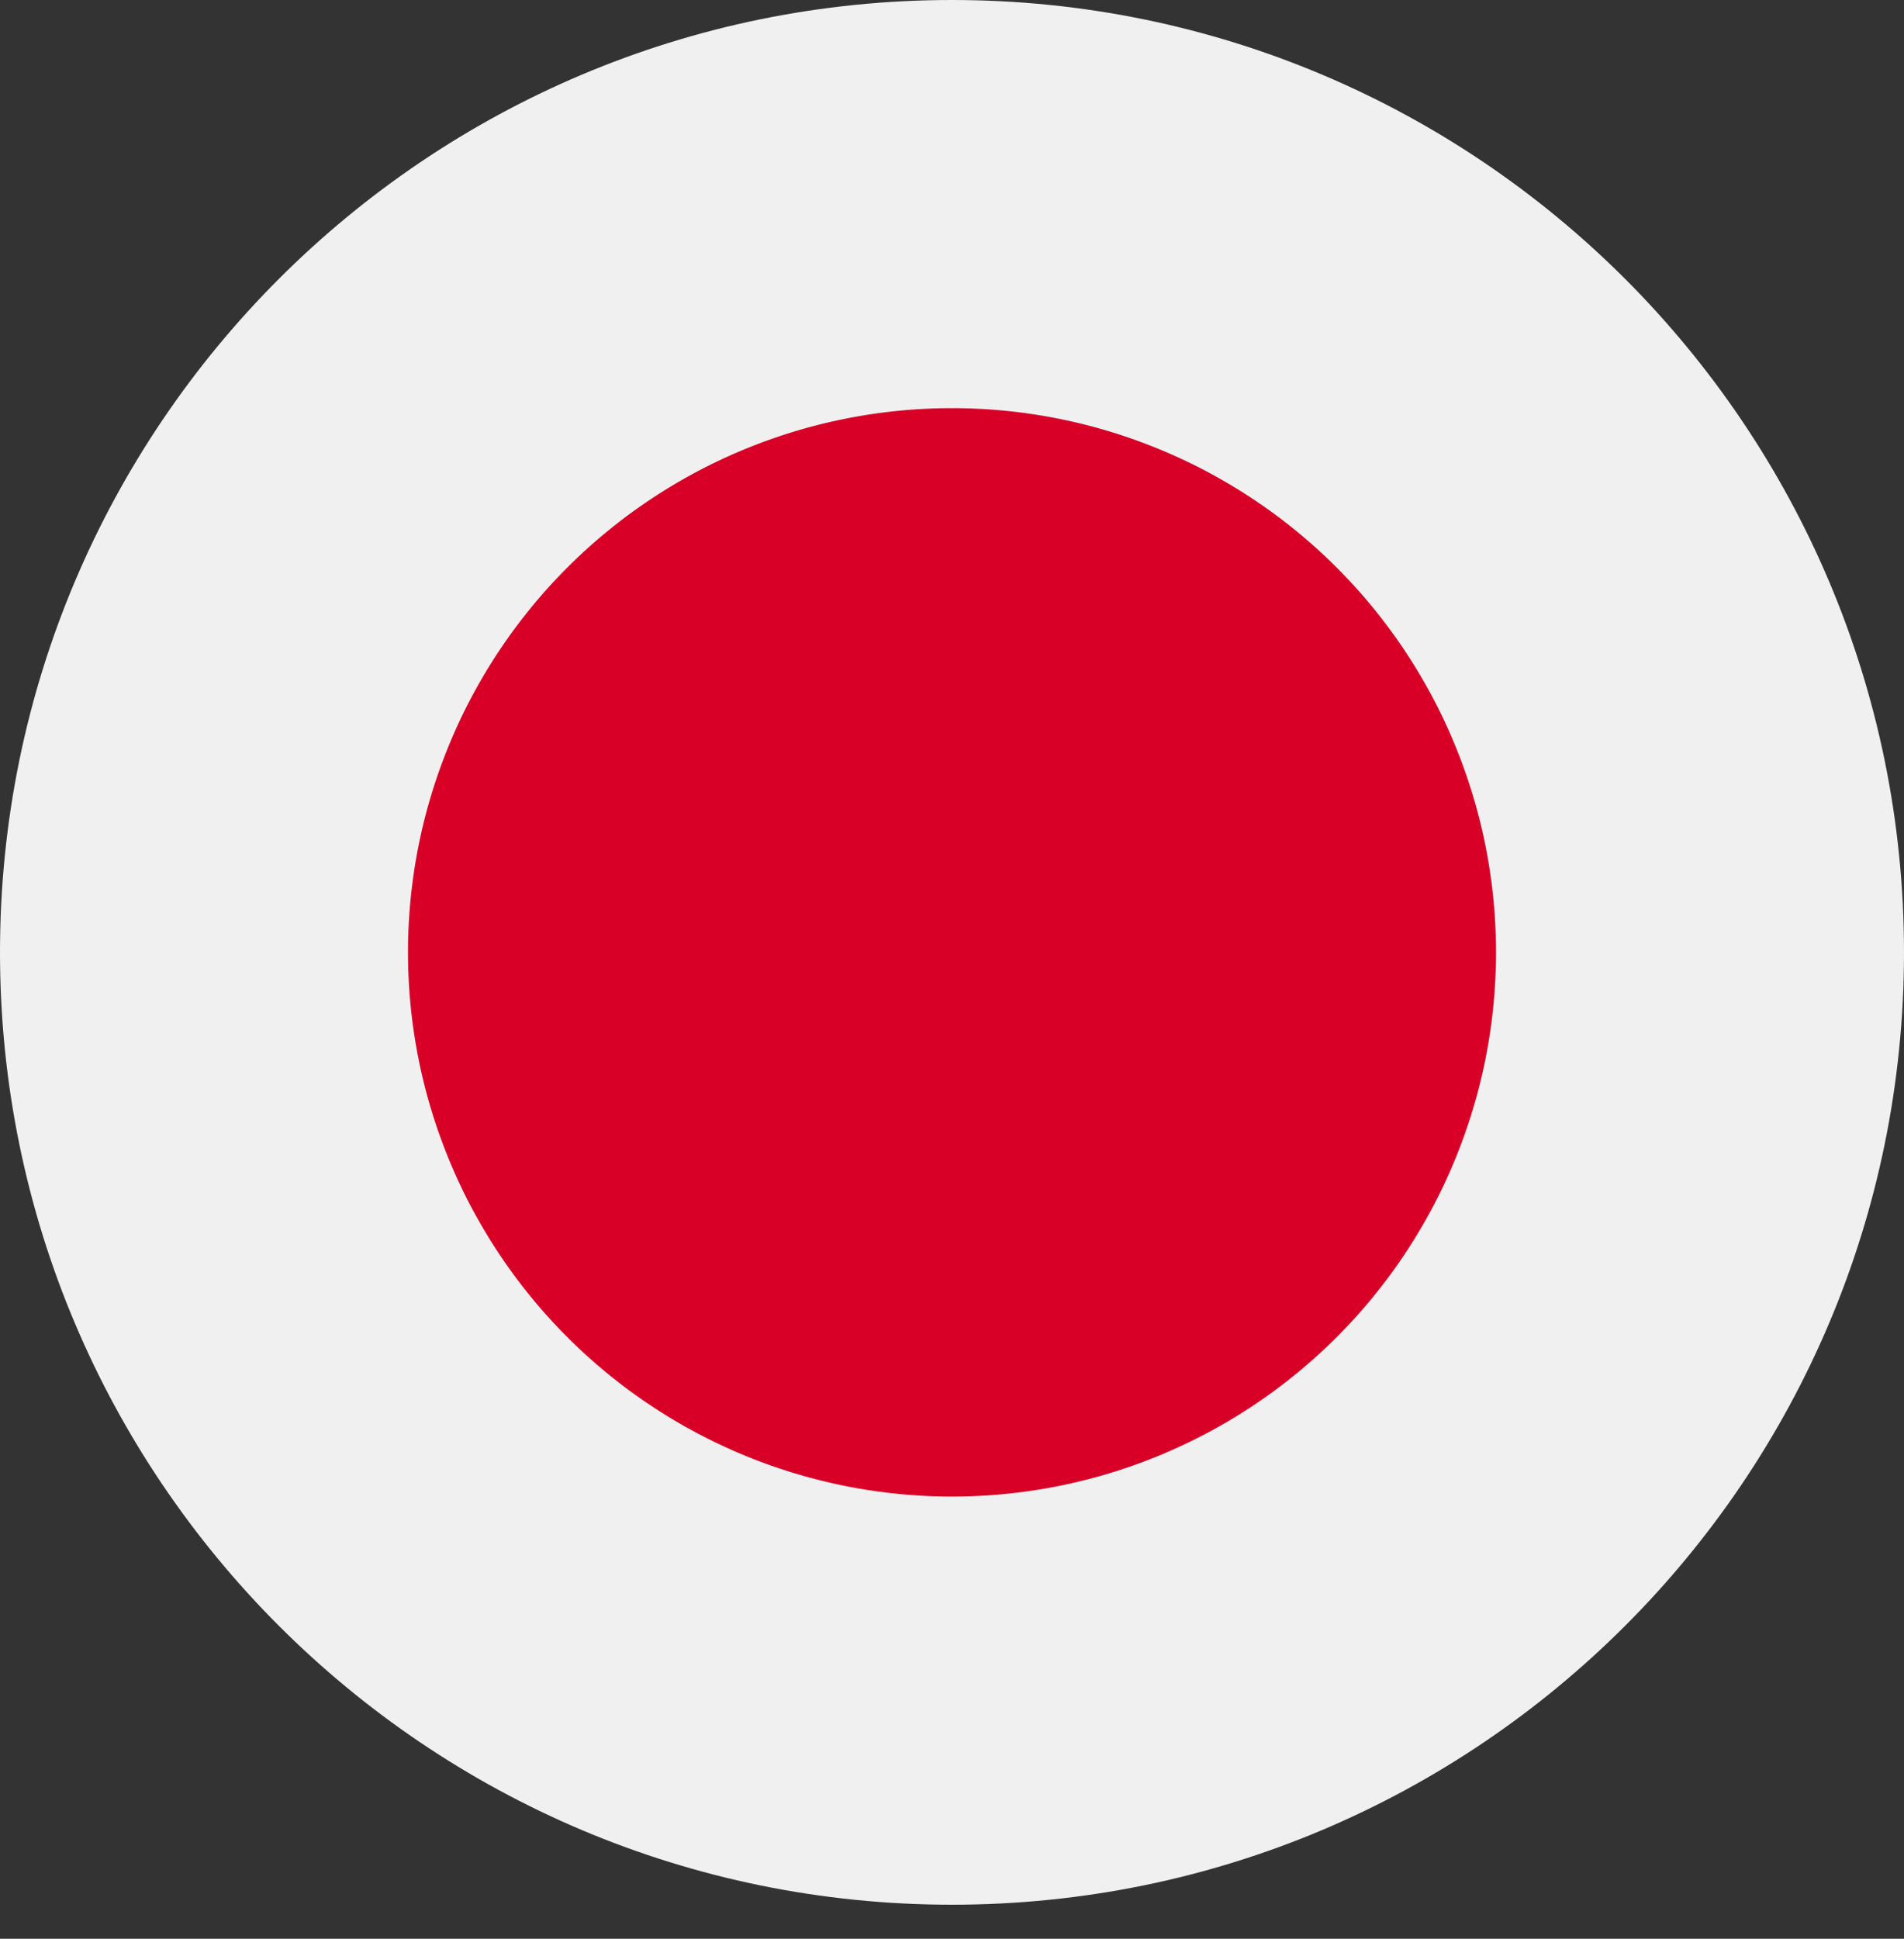
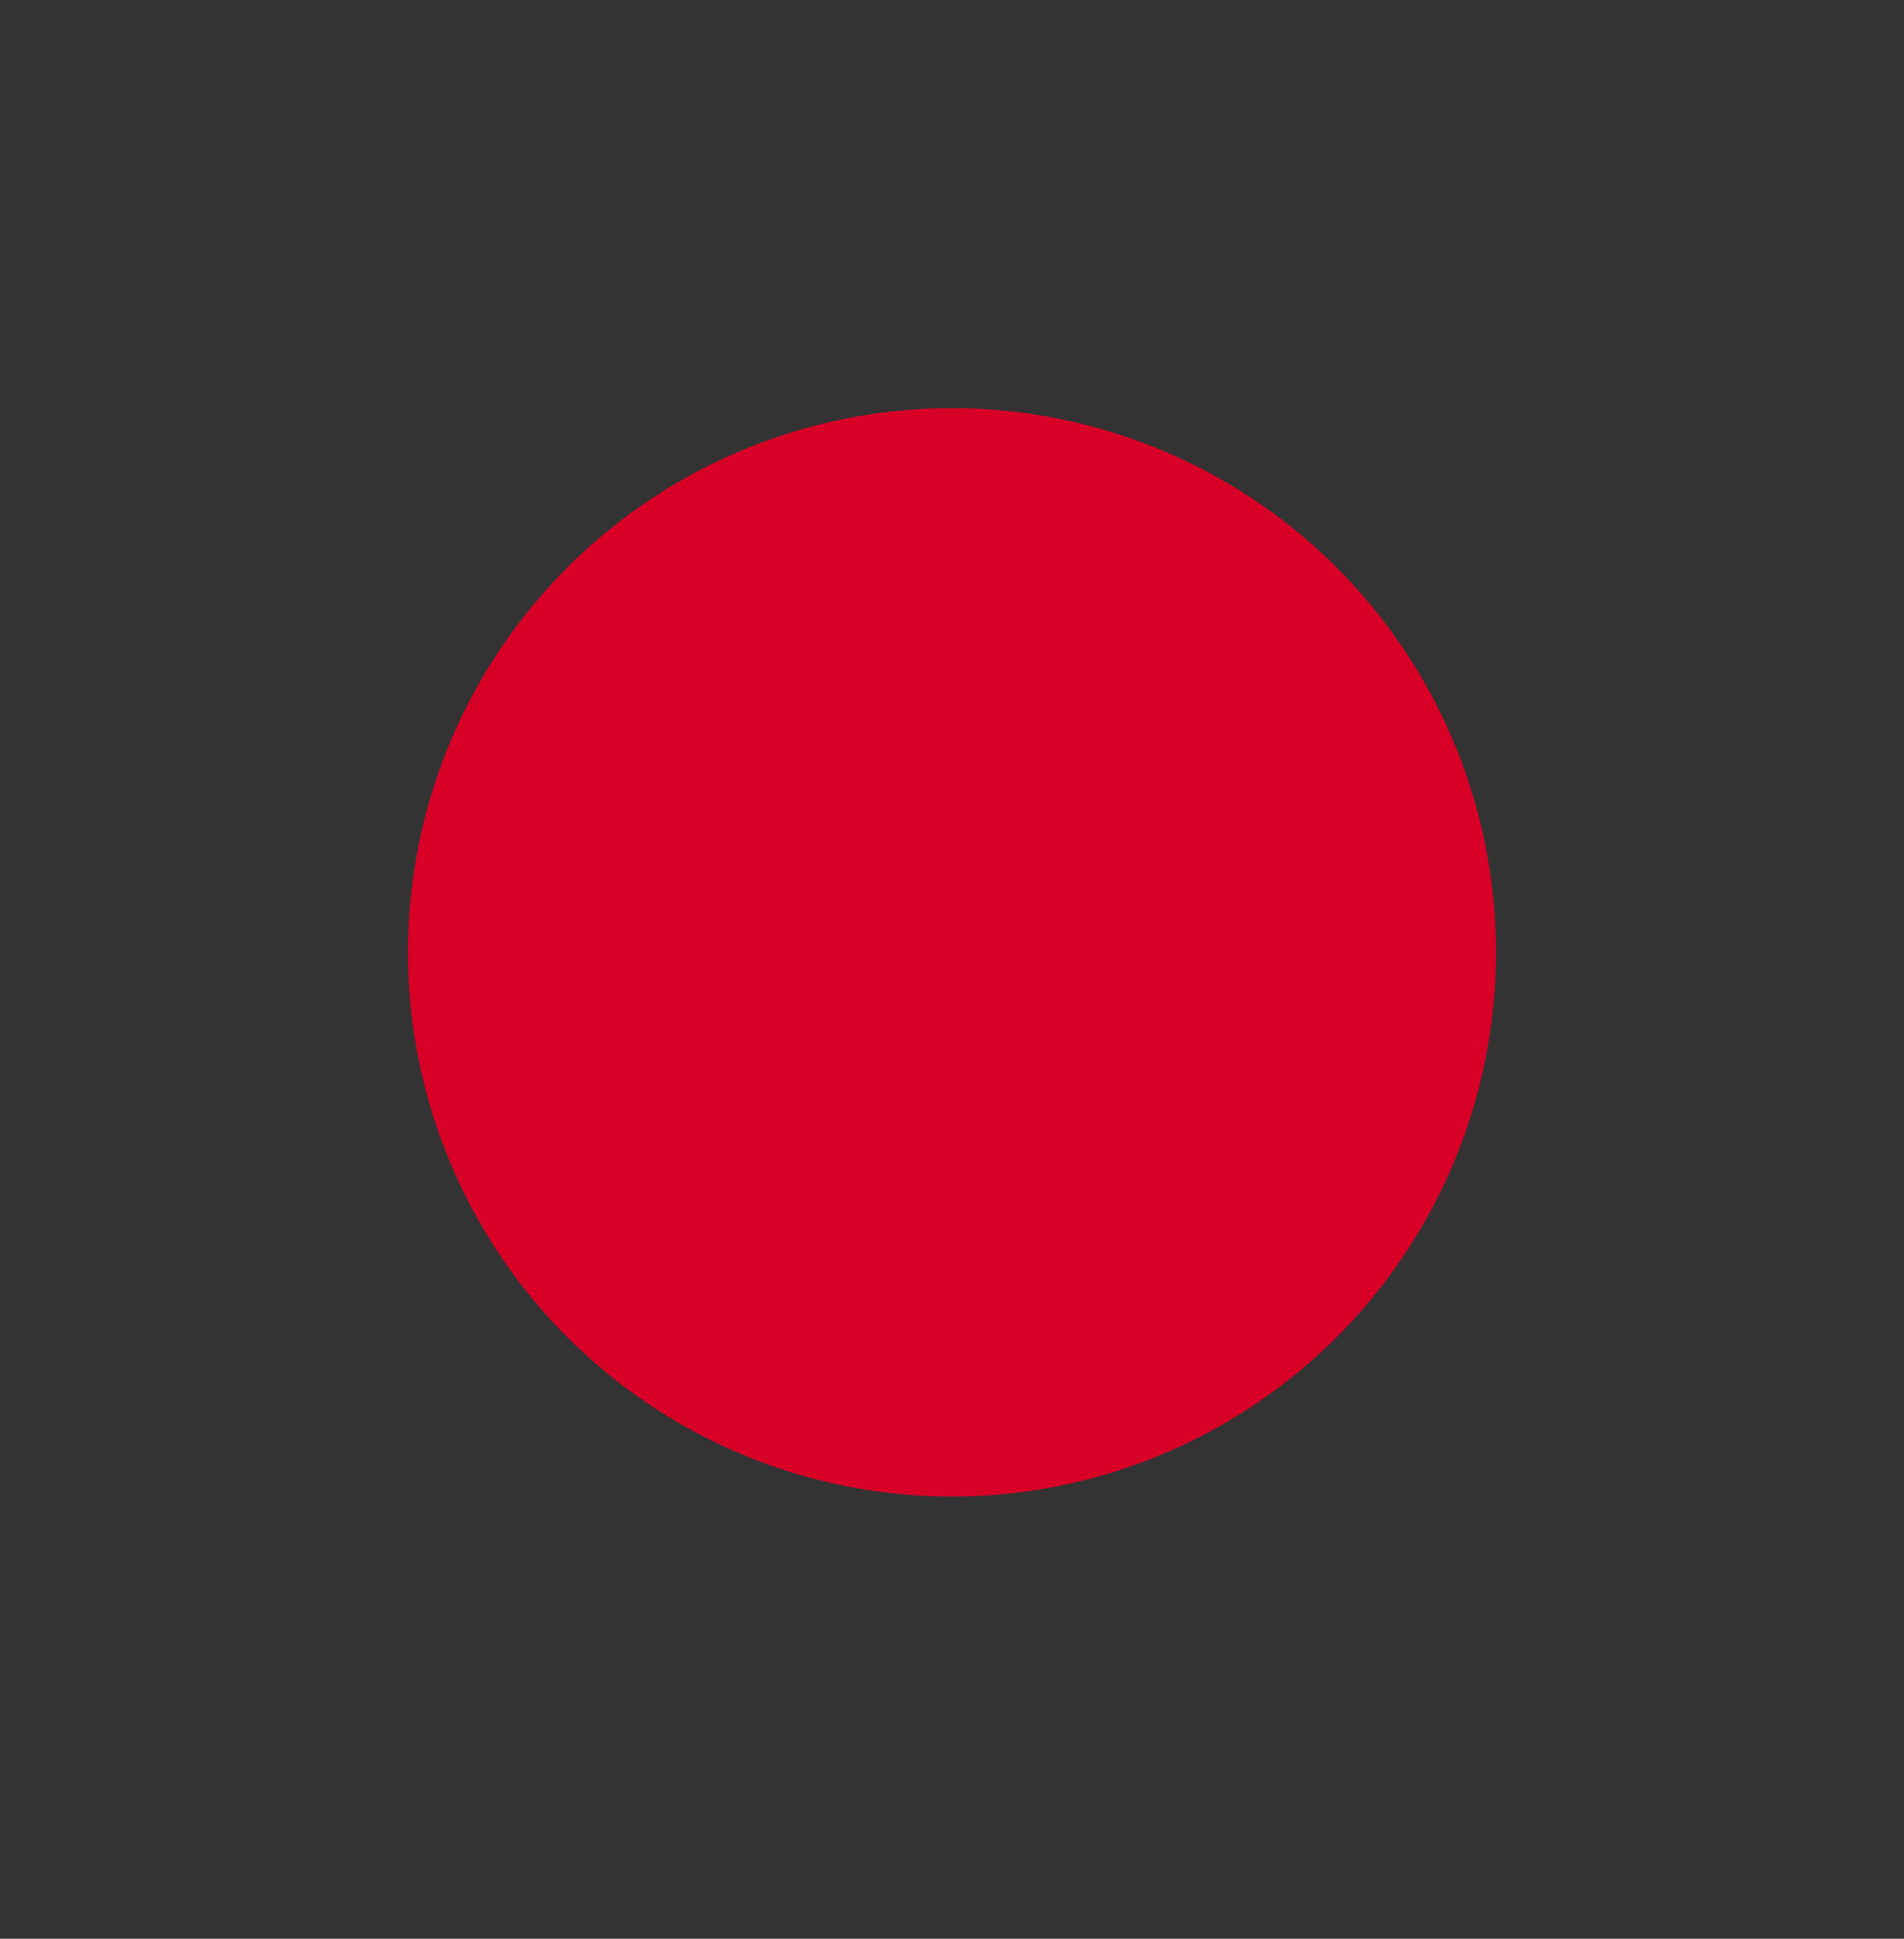
<svg xmlns="http://www.w3.org/2000/svg" width="56" height="57">
  <rect width="100%" height="100%" fill="#333333" stroke="none" />
  <g fill-rule="nonzero" fill="none">
-     <path d="M0 28c0 15.464 12.536 28 28 28s28-12.536 28-28S43.464 0 28 0 0 12.536 0 28z" fill="#F0F0F0" />
    <path d="M12 28a16 16 0 1 0 32 0 16 16 0 0 0-32 0z" fill="#D80027" />
  </g>
</svg>